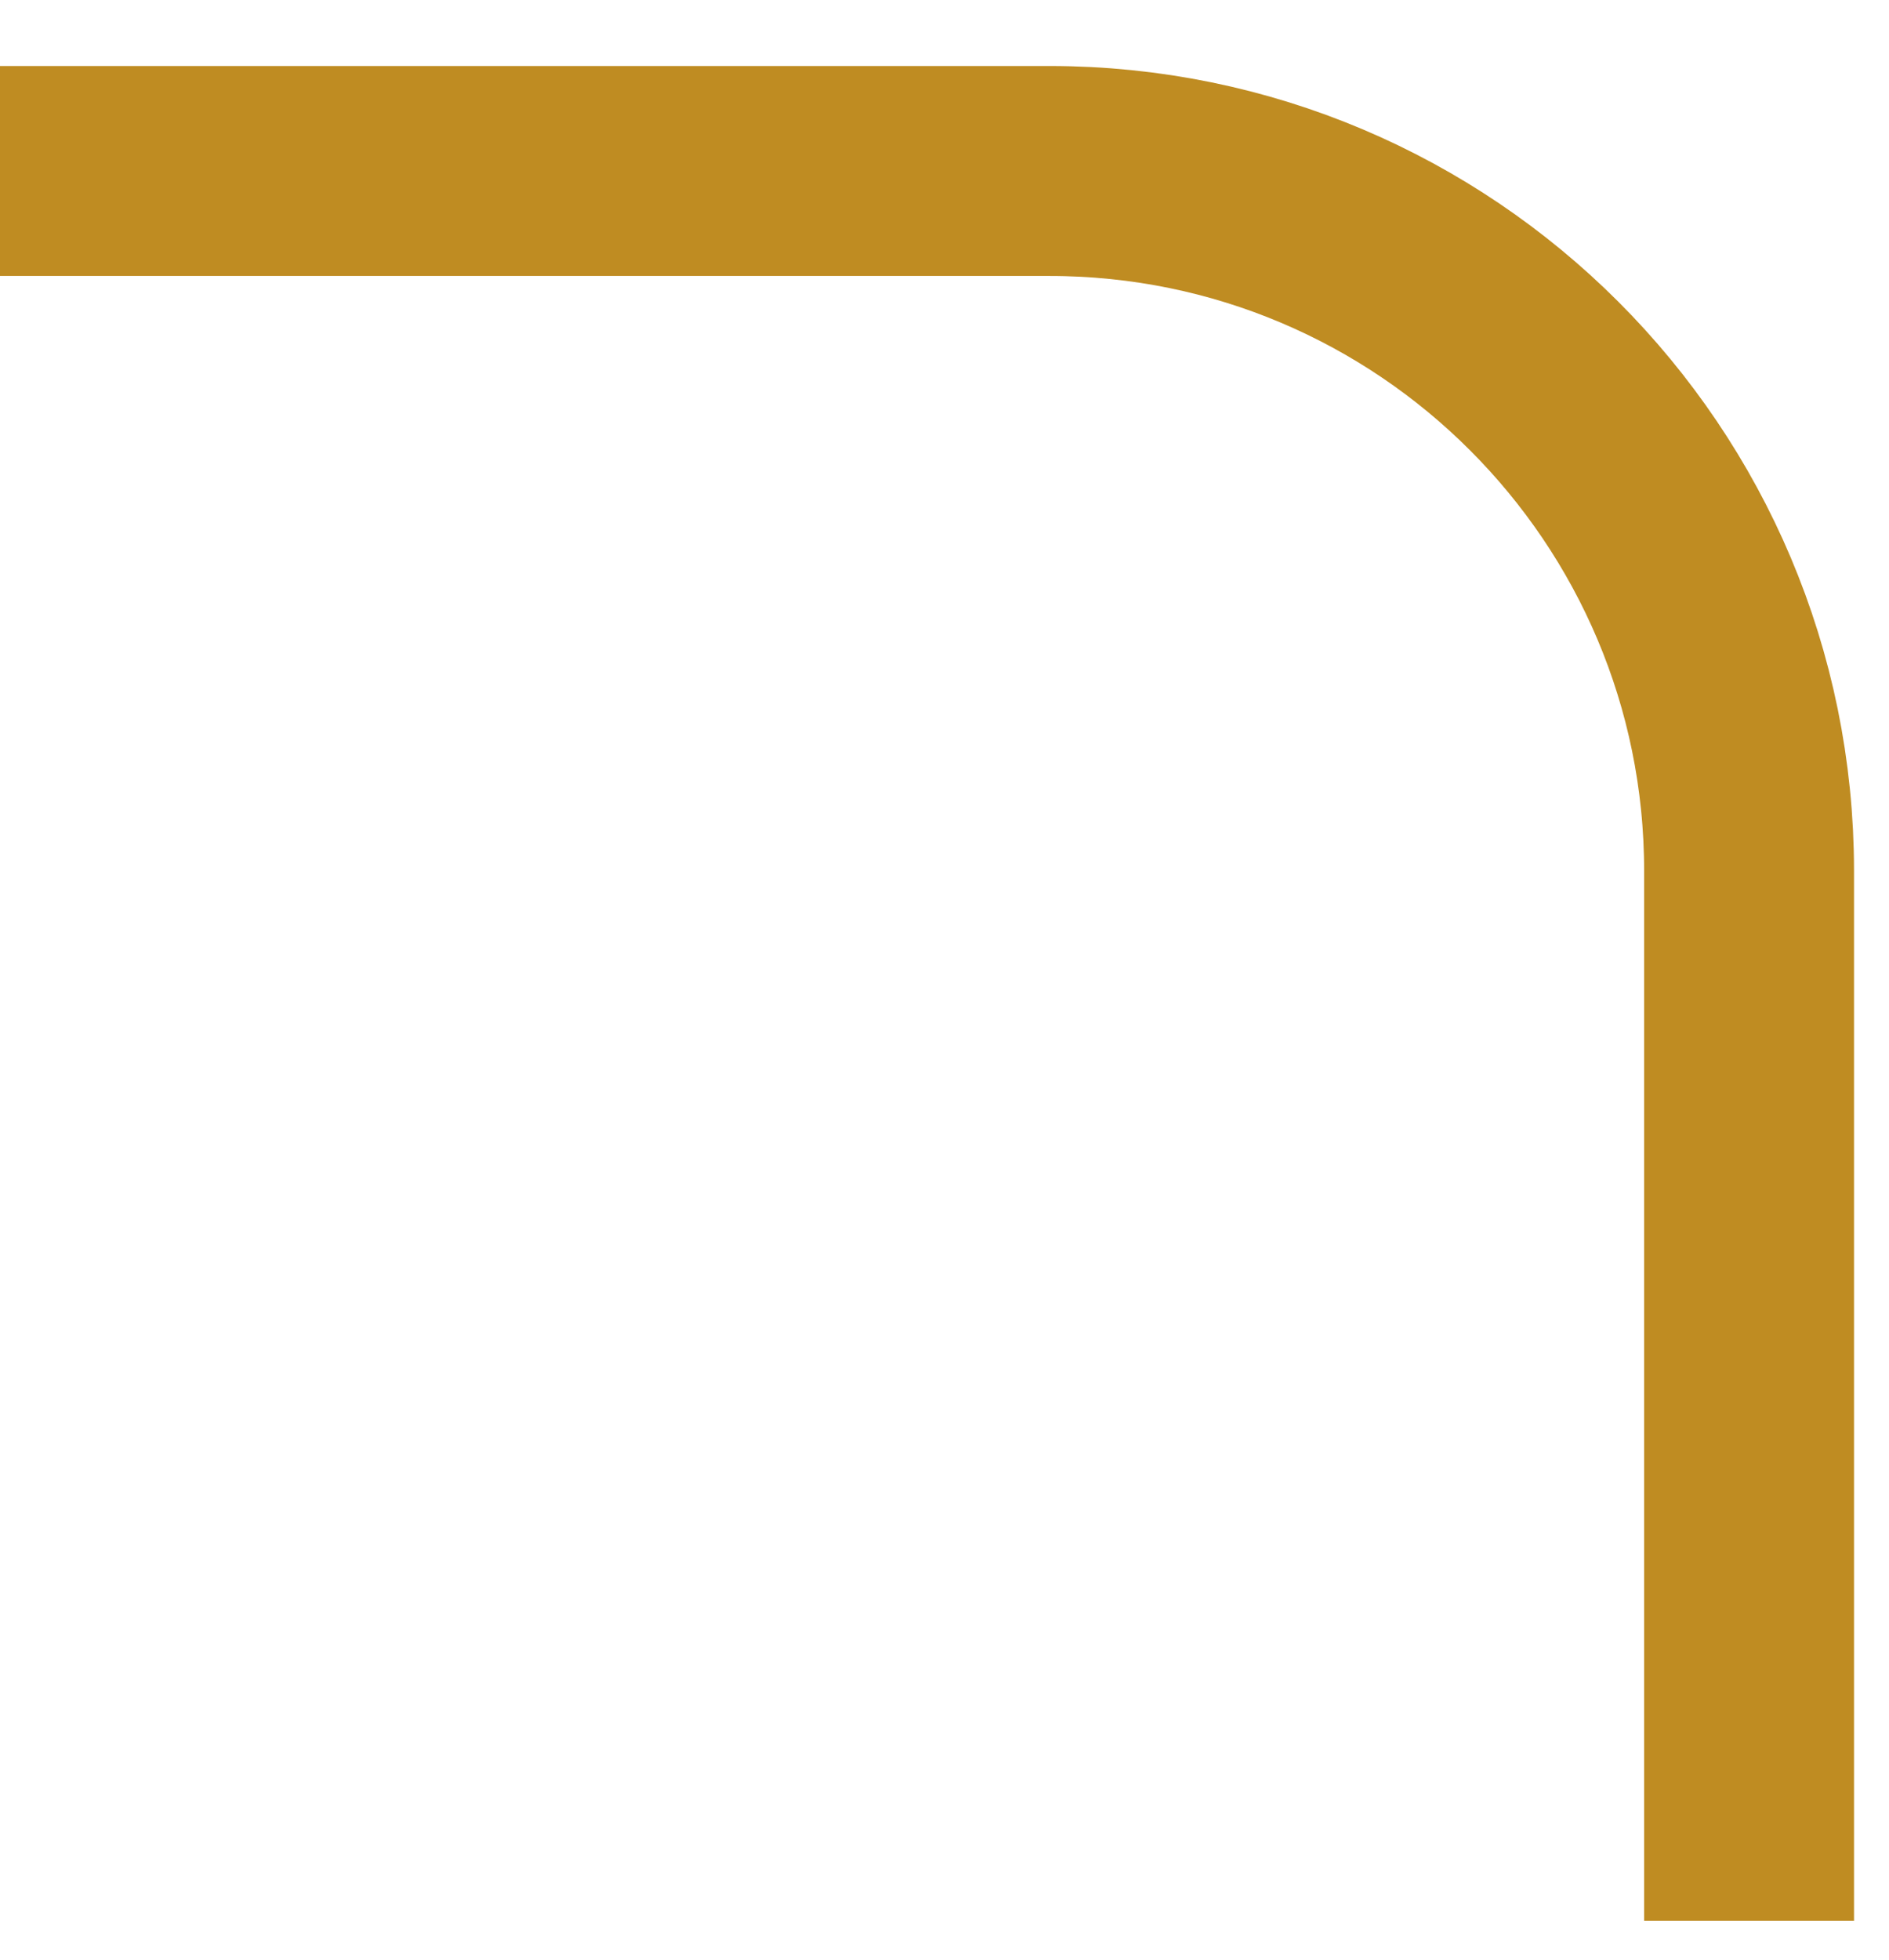
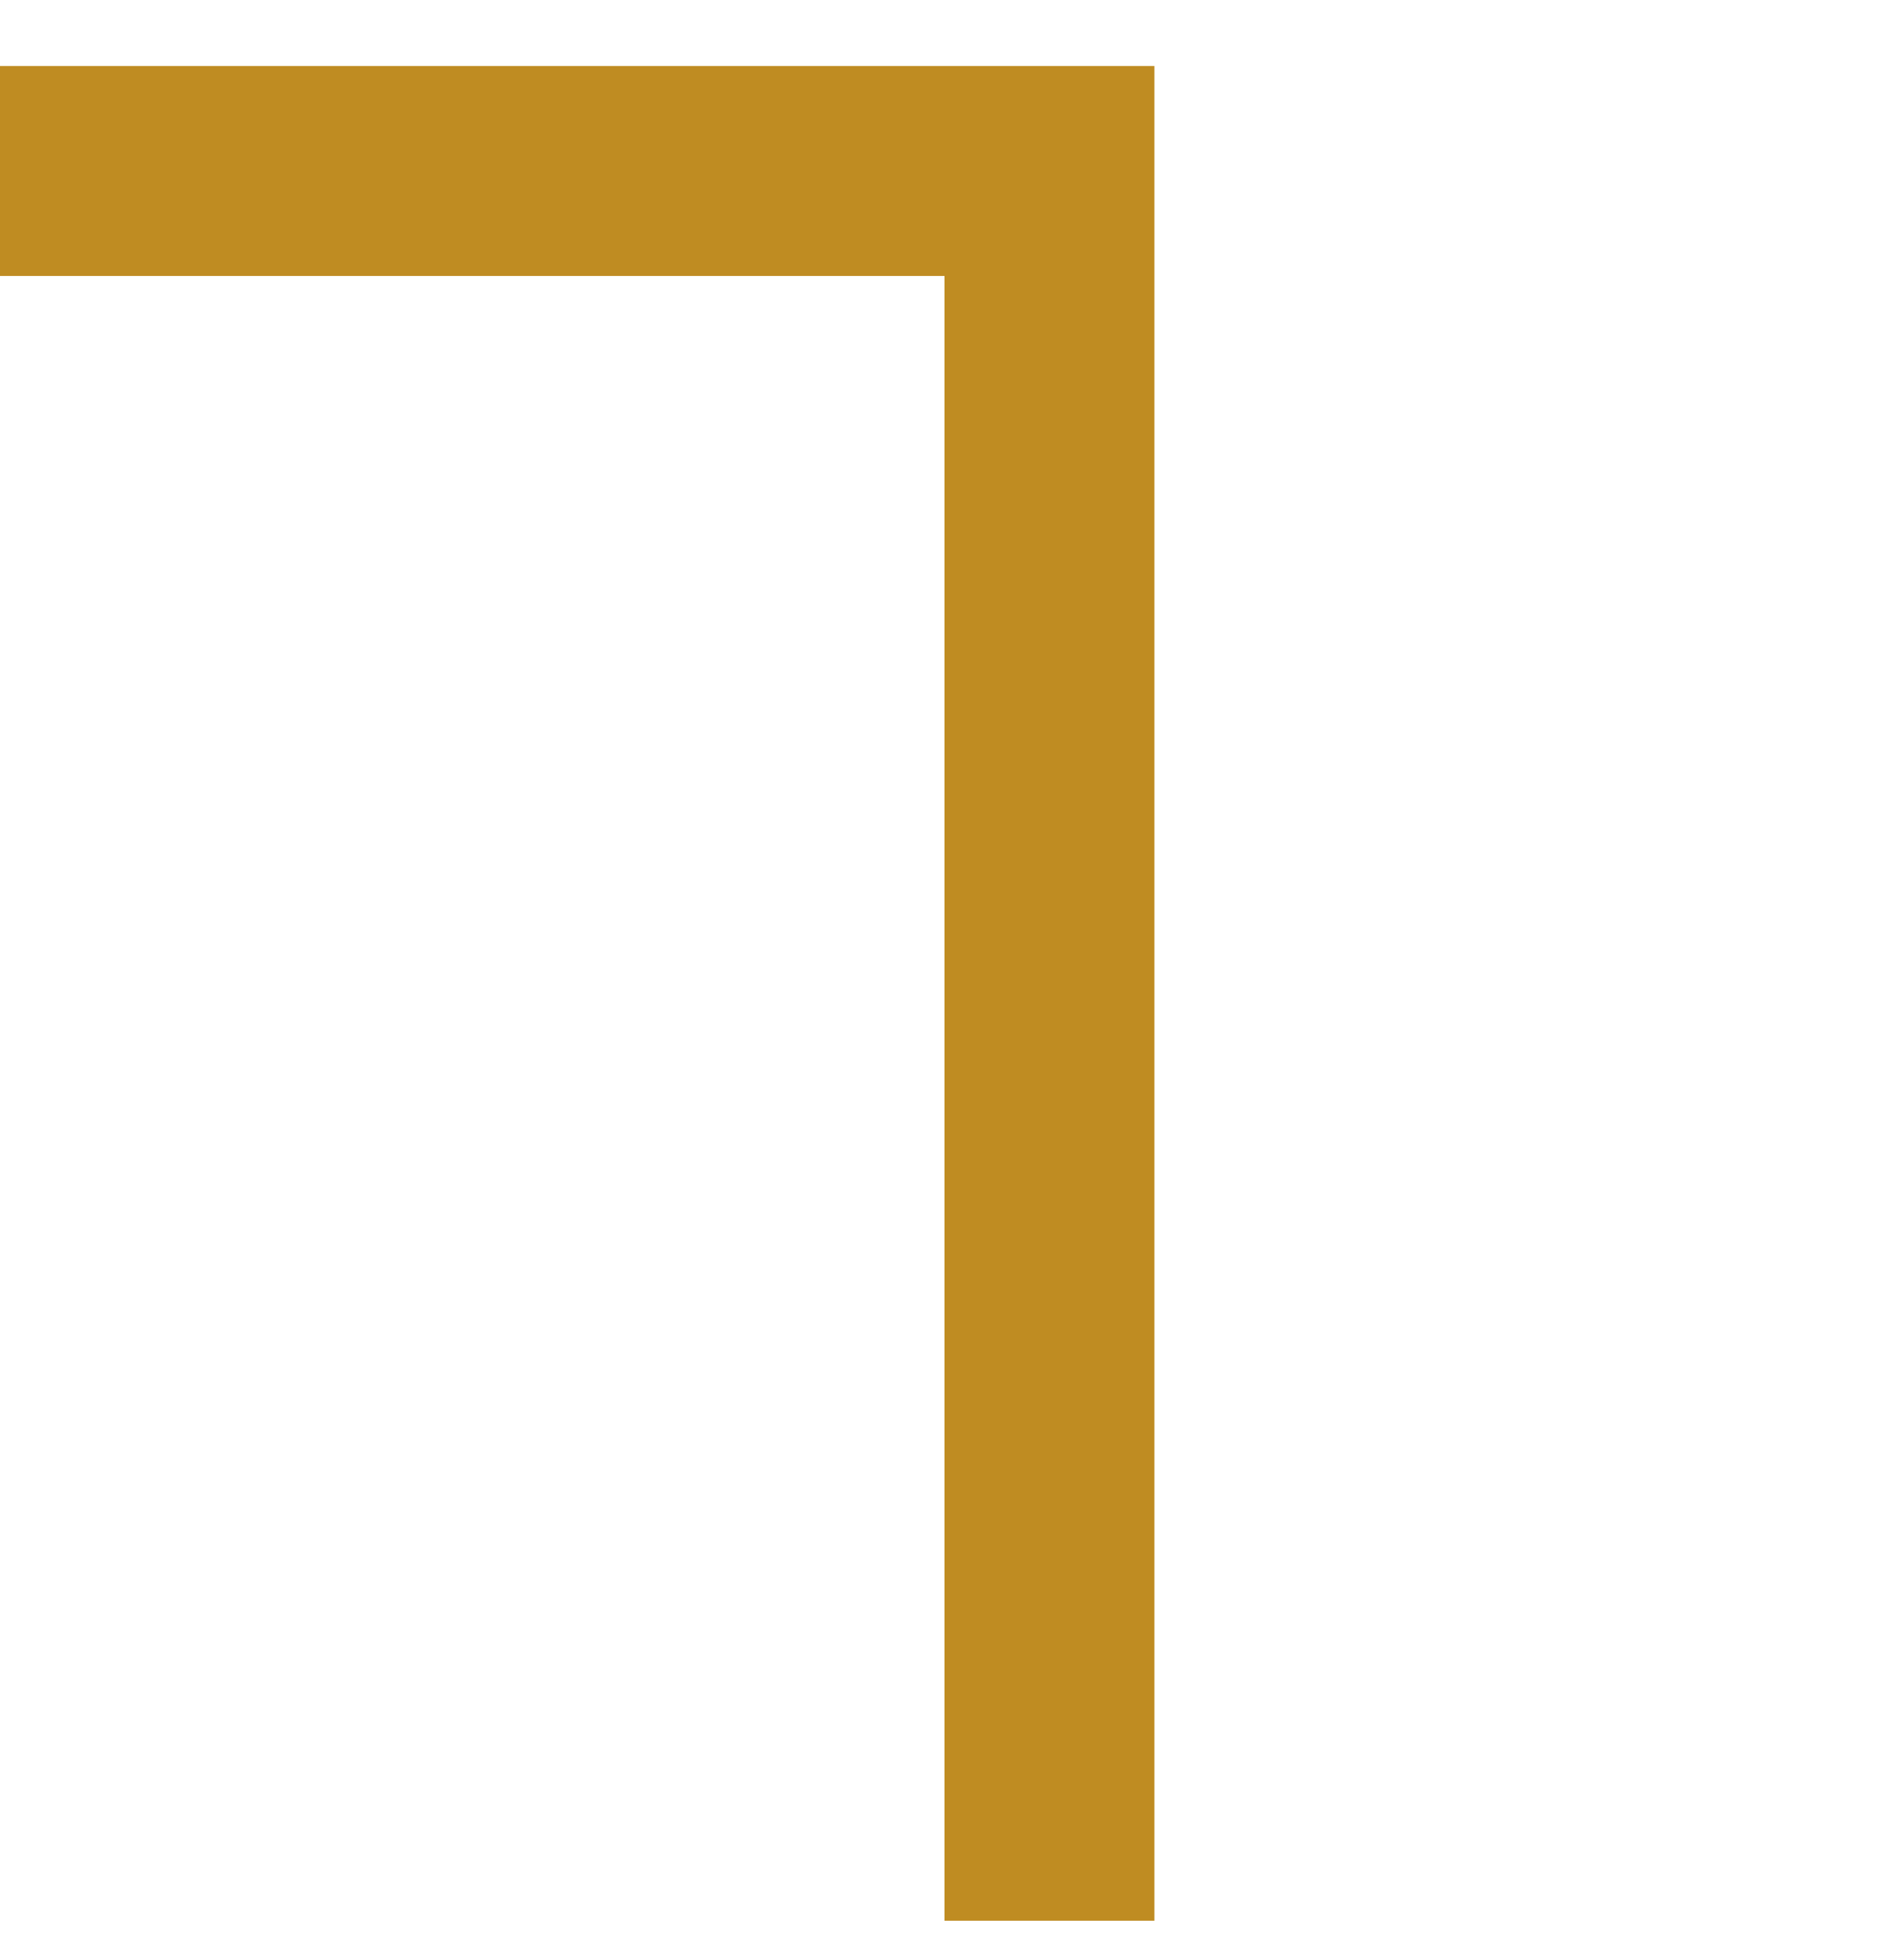
<svg xmlns="http://www.w3.org/2000/svg" width="27" height="28" viewBox="0 0 27 28" fill="none">
-   <path d="M5.96046e-07 2.443H15C20.523 2.443 25 6.921 25 12.443V27.443" stroke="#BF8C22" stroke-width="3" />
+   <path d="M5.96046e-07 2.443H15V27.443" stroke="#BF8C22" stroke-width="3" />
</svg>